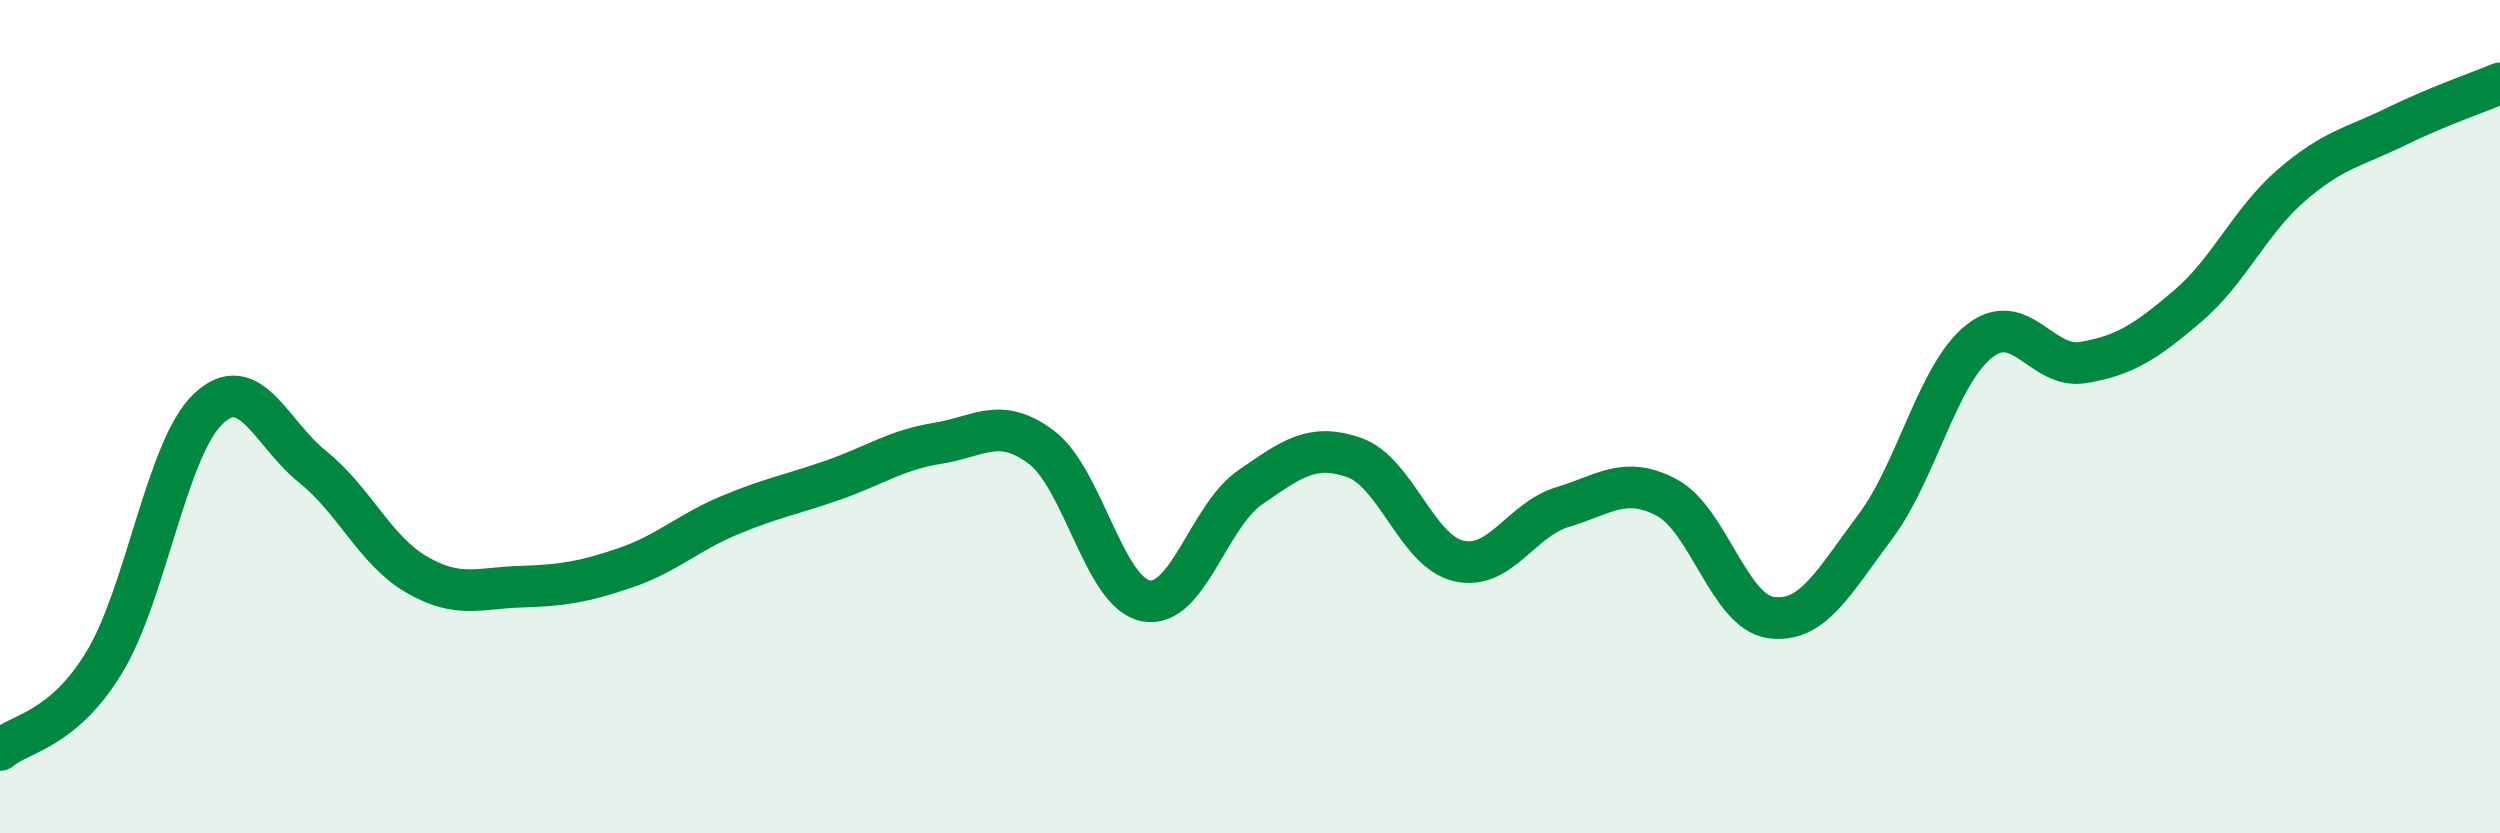
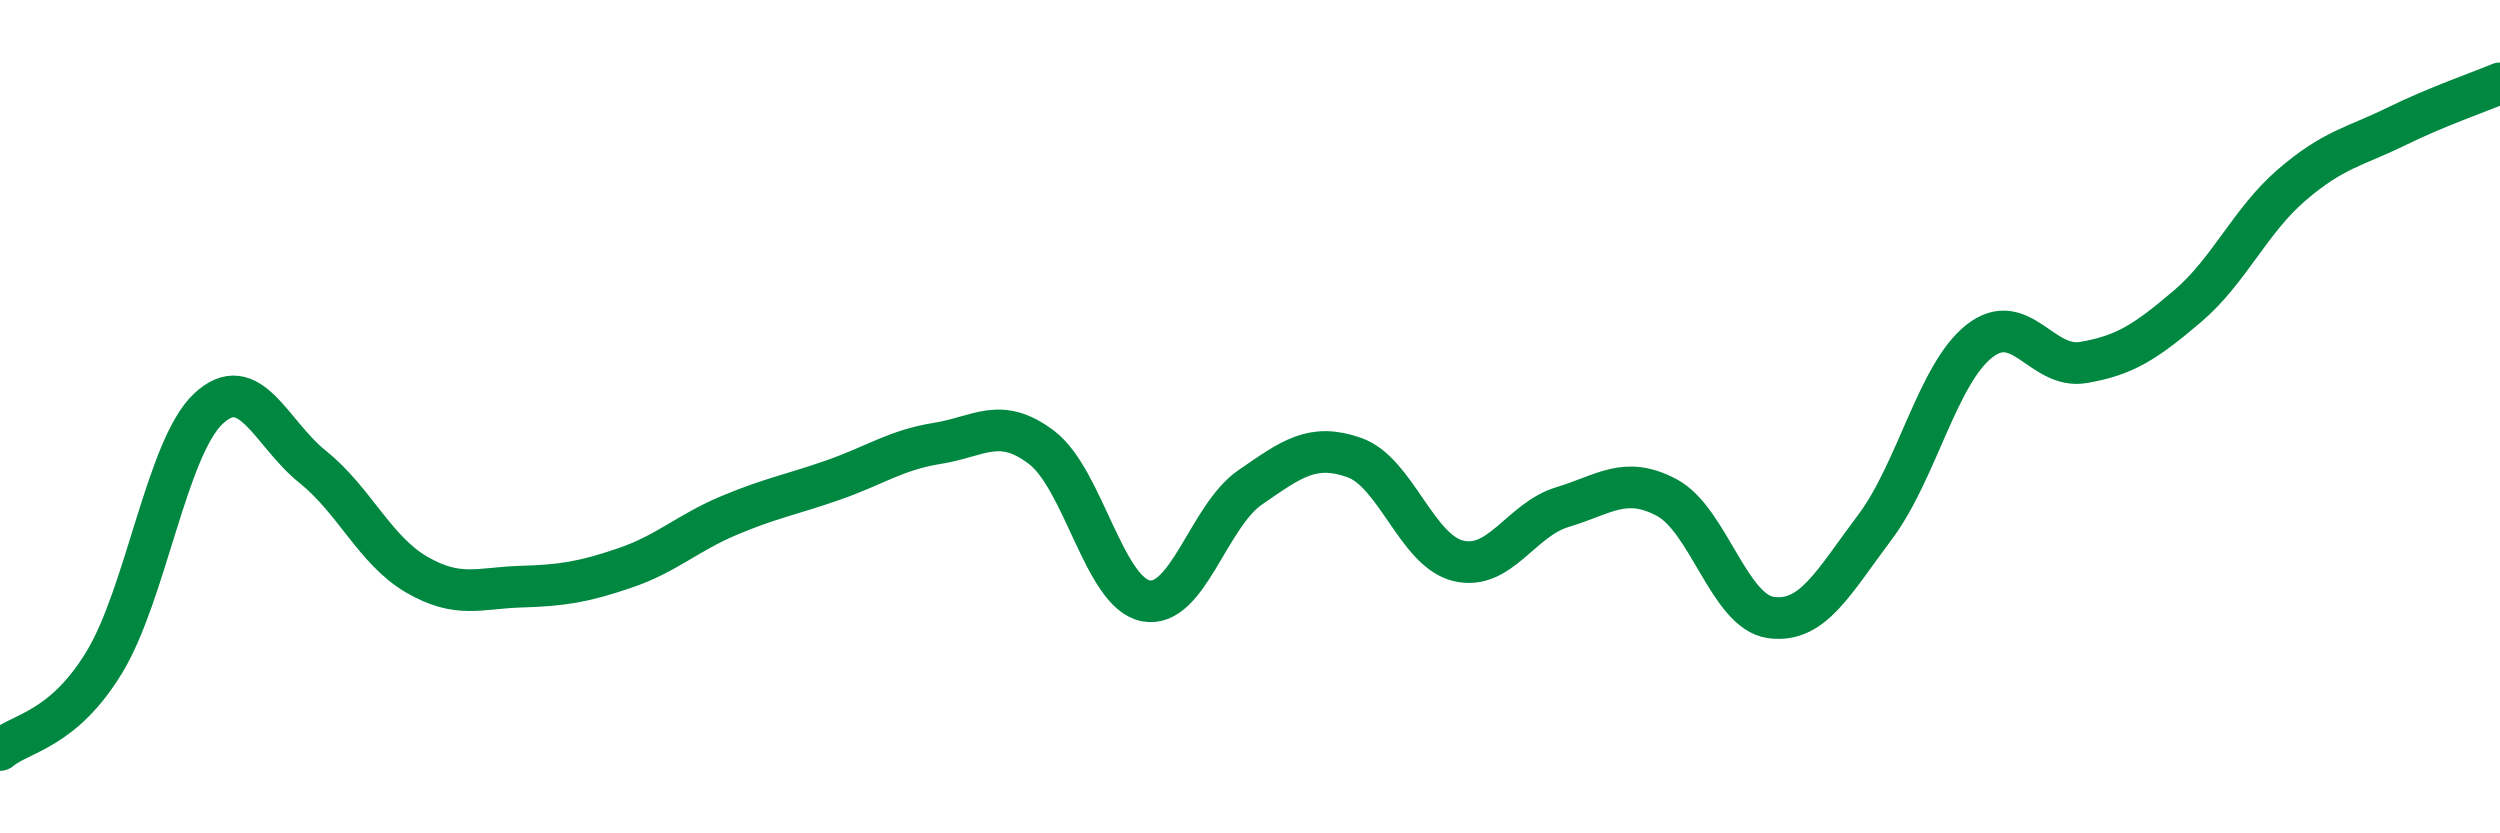
<svg xmlns="http://www.w3.org/2000/svg" width="60" height="20" viewBox="0 0 60 20">
-   <path d="M 0,18 C 0.5,17.58 1.5,17.54 2.5,15.9 C 3.5,14.26 4,10.75 5,9.81 C 6,8.87 6.5,10.4 7.5,11.2 C 8.5,12 9,13.21 10,13.79 C 11,14.37 11.5,14.11 12.5,14.08 C 13.5,14.05 14,13.97 15,13.63 C 16,13.29 16.5,12.79 17.5,12.37 C 18.5,11.95 19,11.87 20,11.52 C 21,11.17 21.5,10.8 22.5,10.64 C 23.5,10.48 24,9.98 25,10.74 C 26,11.5 26.5,14.23 27.5,14.42 C 28.5,14.61 29,12.39 30,11.7 C 31,11.01 31.5,10.63 32.5,10.98 C 33.5,11.33 34,13.22 35,13.46 C 36,13.7 36.5,12.47 37.5,12.17 C 38.5,11.87 39,11.41 40,11.94 C 41,12.47 41.5,14.68 42.5,14.82 C 43.5,14.96 44,13.98 45,12.65 C 46,11.32 46.5,8.98 47.5,8.19 C 48.5,7.4 49,8.87 50,8.7 C 51,8.53 51.5,8.2 52.5,7.35 C 53.5,6.5 54,5.3 55,4.44 C 56,3.58 56.5,3.53 57.5,3.04 C 58.5,2.55 59.5,2.21 60,2L60 20L0 20Z" fill="#008740" opacity="0.1" stroke-linecap="round" stroke-linejoin="round" />
  <path d="M 0,18 C 0.5,17.58 1.5,17.54 2.5,15.9 C 3.5,14.26 4,10.75 5,9.81 C 6,8.87 6.5,10.4 7.5,11.2 C 8.5,12 9,13.21 10,13.79 C 11,14.37 11.5,14.11 12.5,14.08 C 13.5,14.05 14,13.97 15,13.63 C 16,13.29 16.5,12.79 17.5,12.37 C 18.5,11.95 19,11.87 20,11.52 C 21,11.17 21.5,10.8 22.5,10.64 C 23.5,10.48 24,9.98 25,10.74 C 26,11.5 26.5,14.23 27.5,14.42 C 28.5,14.61 29,12.39 30,11.7 C 31,11.01 31.5,10.63 32.5,10.98 C 33.5,11.33 34,13.22 35,13.46 C 36,13.7 36.5,12.47 37.5,12.17 C 38.5,11.87 39,11.41 40,11.94 C 41,12.47 41.5,14.68 42.5,14.82 C 43.5,14.96 44,13.98 45,12.65 C 46,11.32 46.5,8.98 47.5,8.19 C 48.5,7.4 49,8.87 50,8.7 C 51,8.53 51.5,8.2 52.5,7.35 C 53.5,6.5 54,5.3 55,4.44 C 56,3.58 56.5,3.53 57.5,3.04 C 58.5,2.55 59.5,2.21 60,2" stroke="#008740" stroke-width="1" fill="none" stroke-linecap="round" stroke-linejoin="round" />
</svg>